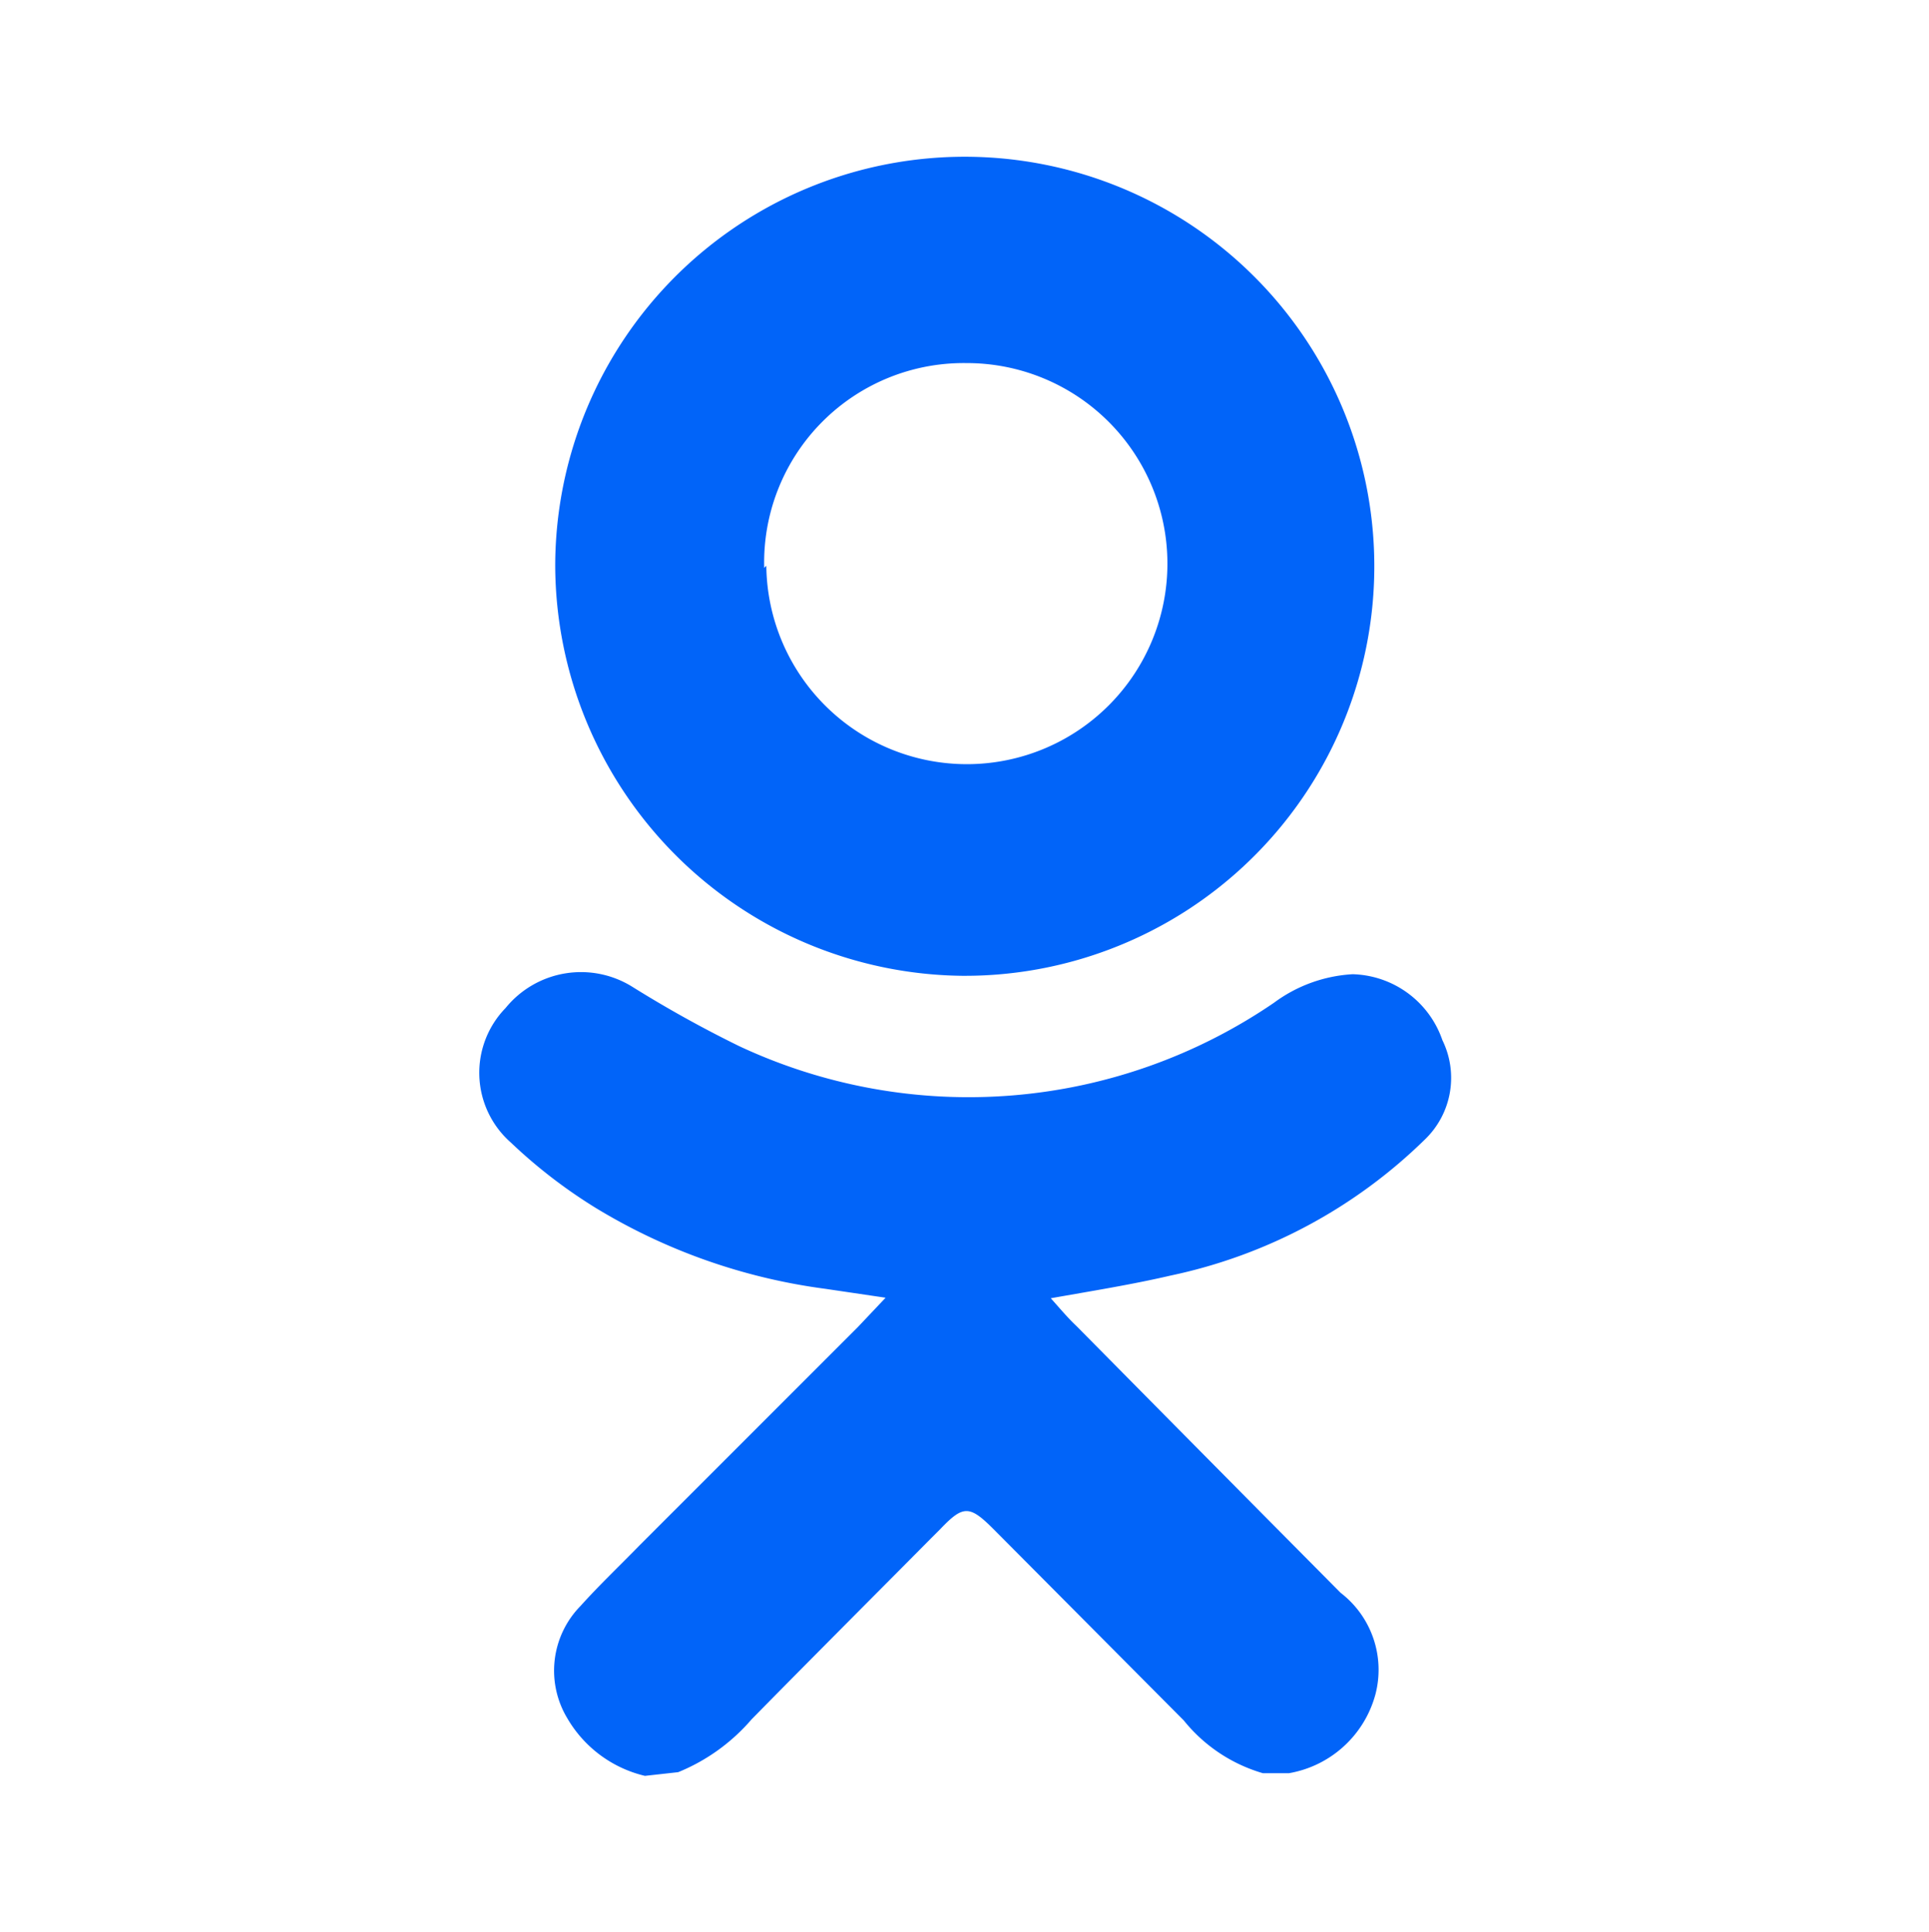
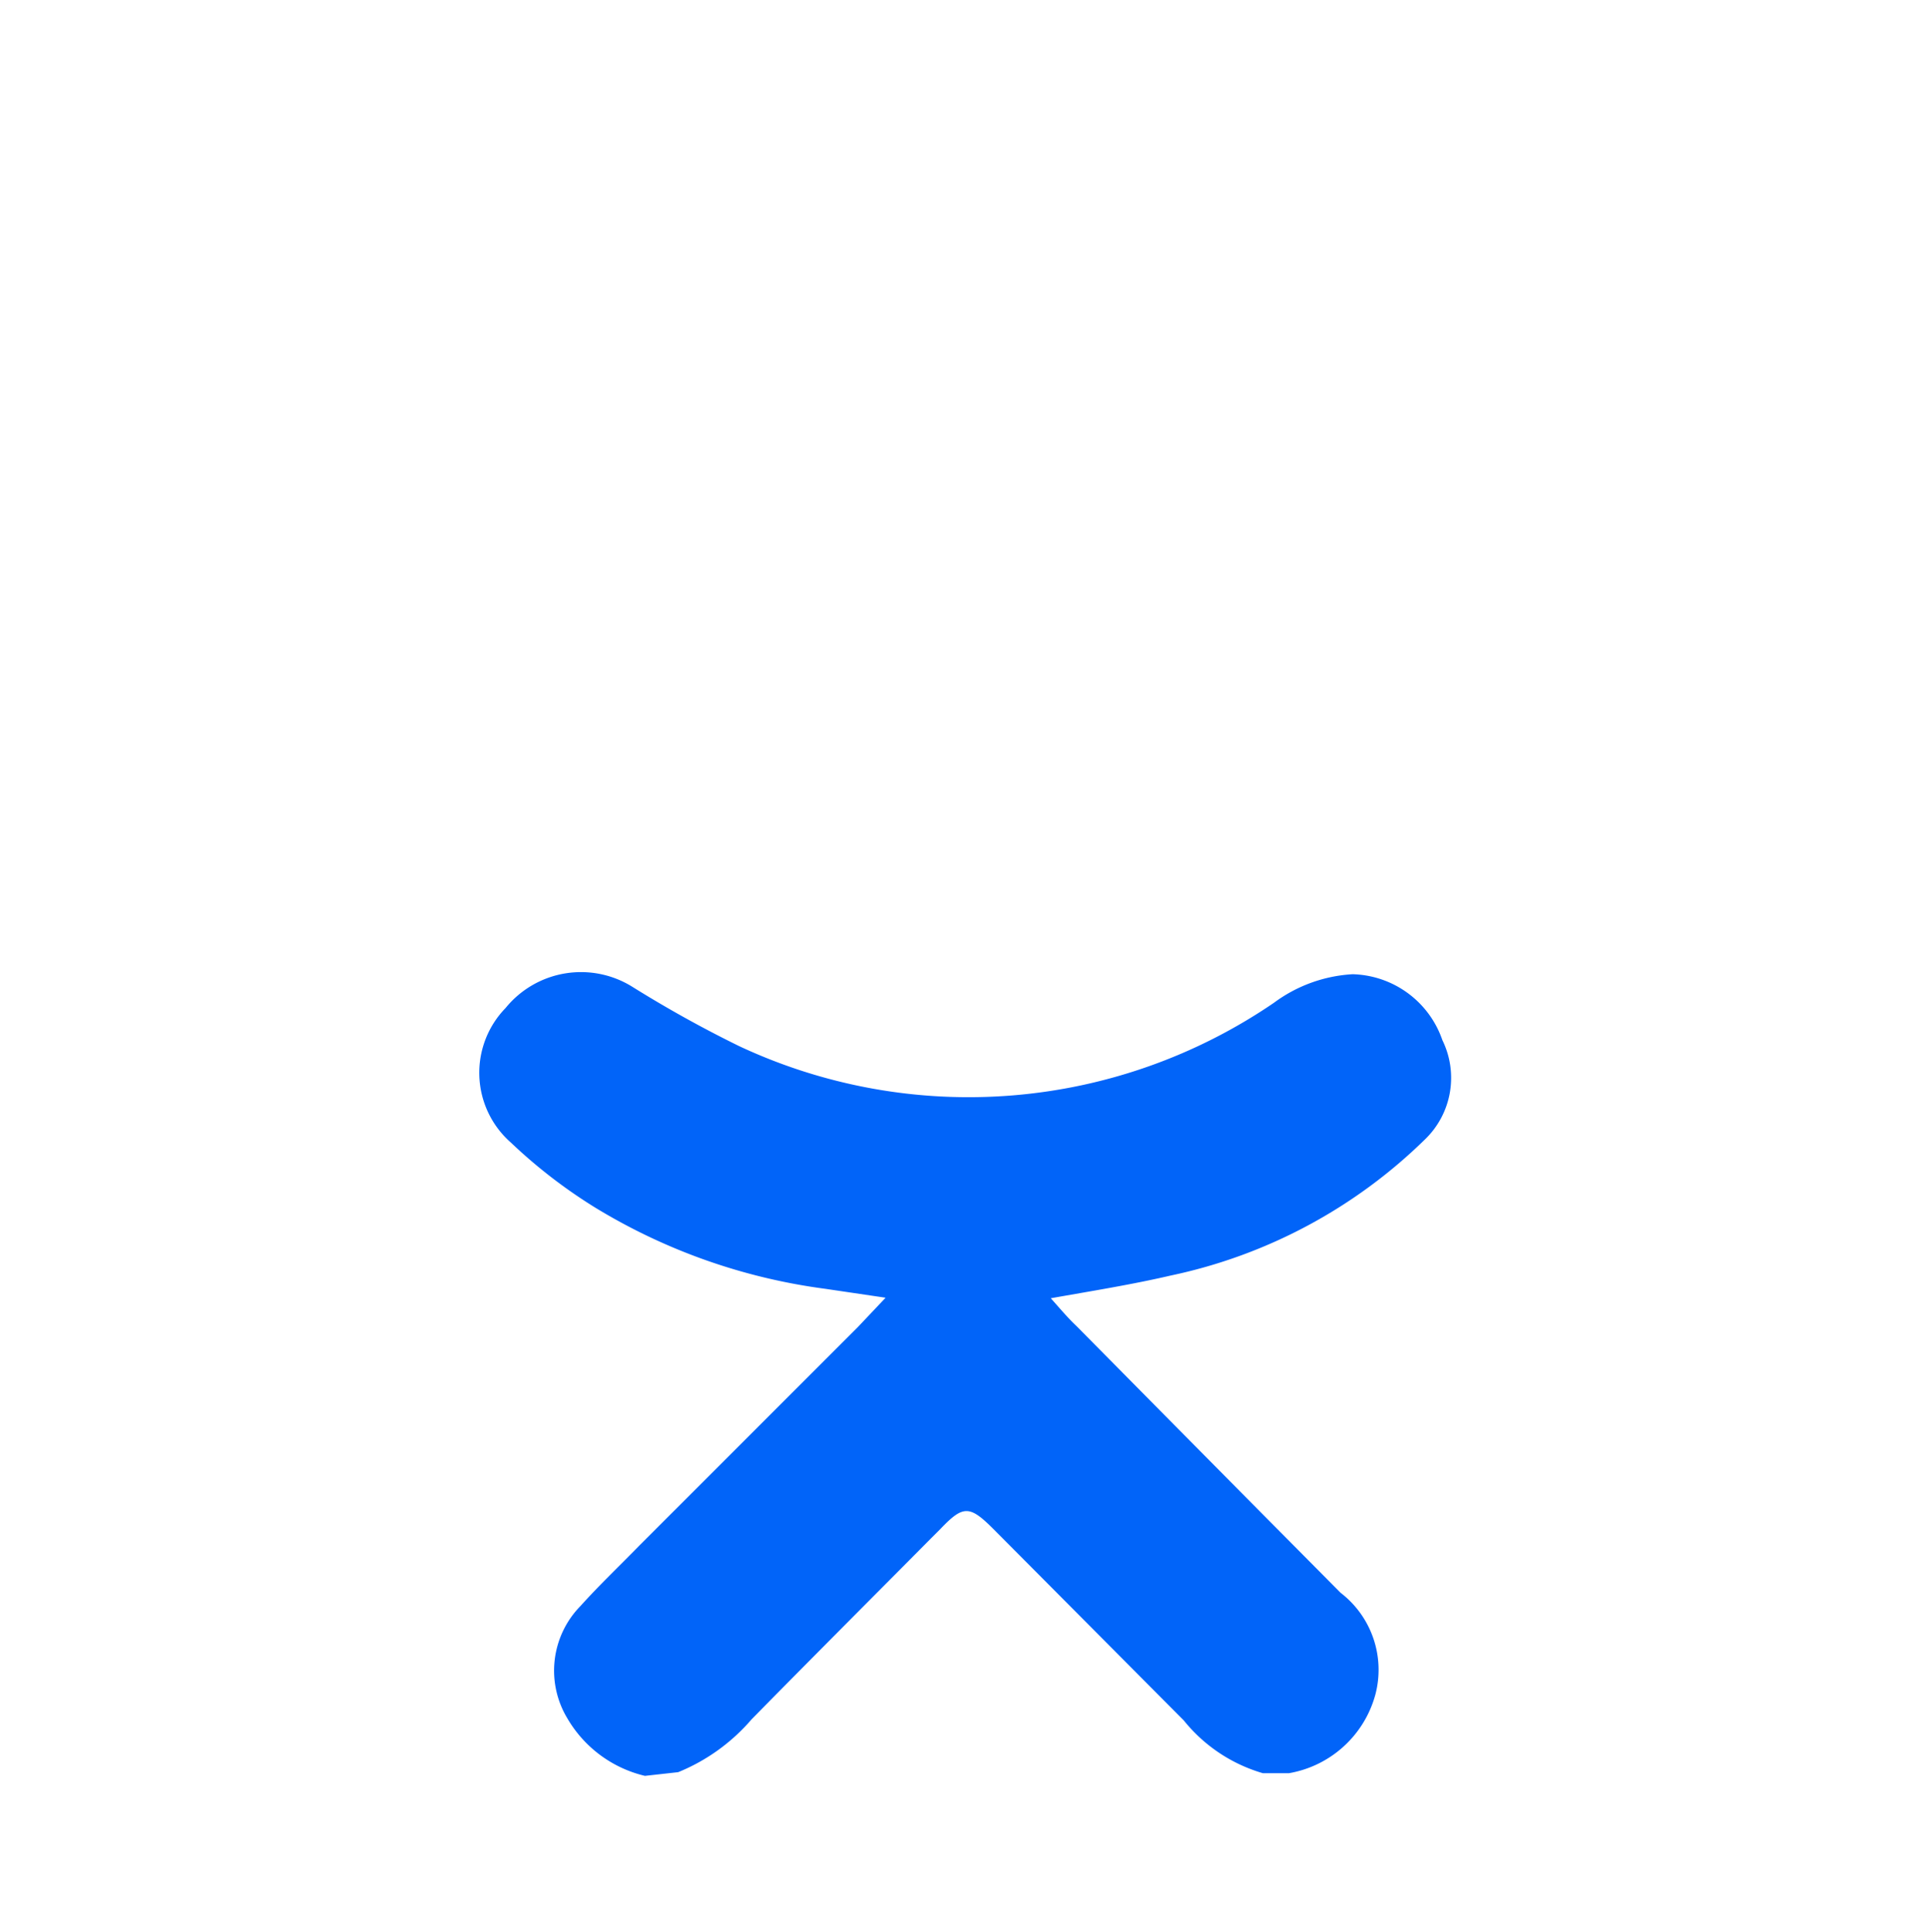
<svg xmlns="http://www.w3.org/2000/svg" id="Слой_1" data-name="Слой 1" viewBox="0 0 36.55 36.61">
  <defs>
    <style>.cls-1{fill:#0164f9;}</style>
  </defs>
  <path class="cls-1" d="M12.22,33.65a2.32,2.32,0,0,1-1.47-1.09A1.75,1.75,0,0,1,11,30.43c.36-.4.75-.77,1.13-1.16l4.13-4.13.52-.55-1.15-.17a11.17,11.17,0,0,1-4.34-1.53,9.72,9.72,0,0,1-1.61-1.24,1.76,1.76,0,0,1-.1-2.55A1.84,1.84,0,0,1,12,18.71a22.69,22.69,0,0,0,2,1.11A10.25,10.25,0,0,0,24.14,19a2.76,2.76,0,0,1,1.49-.54,1.85,1.85,0,0,1,1.7,1.25A1.62,1.62,0,0,1,27,21.59a9.75,9.75,0,0,1-4.82,2.58c-.73.17-1.48.29-2.27.43.17.19.32.37.49.53q2.51,2.54,5,5.05a1.84,1.84,0,0,1,.66,1.93,2.06,2.06,0,0,1-1.64,1.49s-.05,0-.07,0h-.42a3,3,0,0,1-1.5-1l-3.61-3.63c-.45-.45-.57-.45-1,0l-.17.17c-1.14,1.15-2.28,2.29-3.41,3.44a3.64,3.64,0,0,1-1.39,1Z" />
-   <path class="cls-1" d="M10.52,10.72a7.76,7.76,0,1,1,7.71,7.77A7.8,7.8,0,0,1,10.52,10.72Zm4,0a3.8,3.8,0,1,0,3.79-3.84A3.78,3.78,0,0,0,14.48,10.76Z" />
</svg>